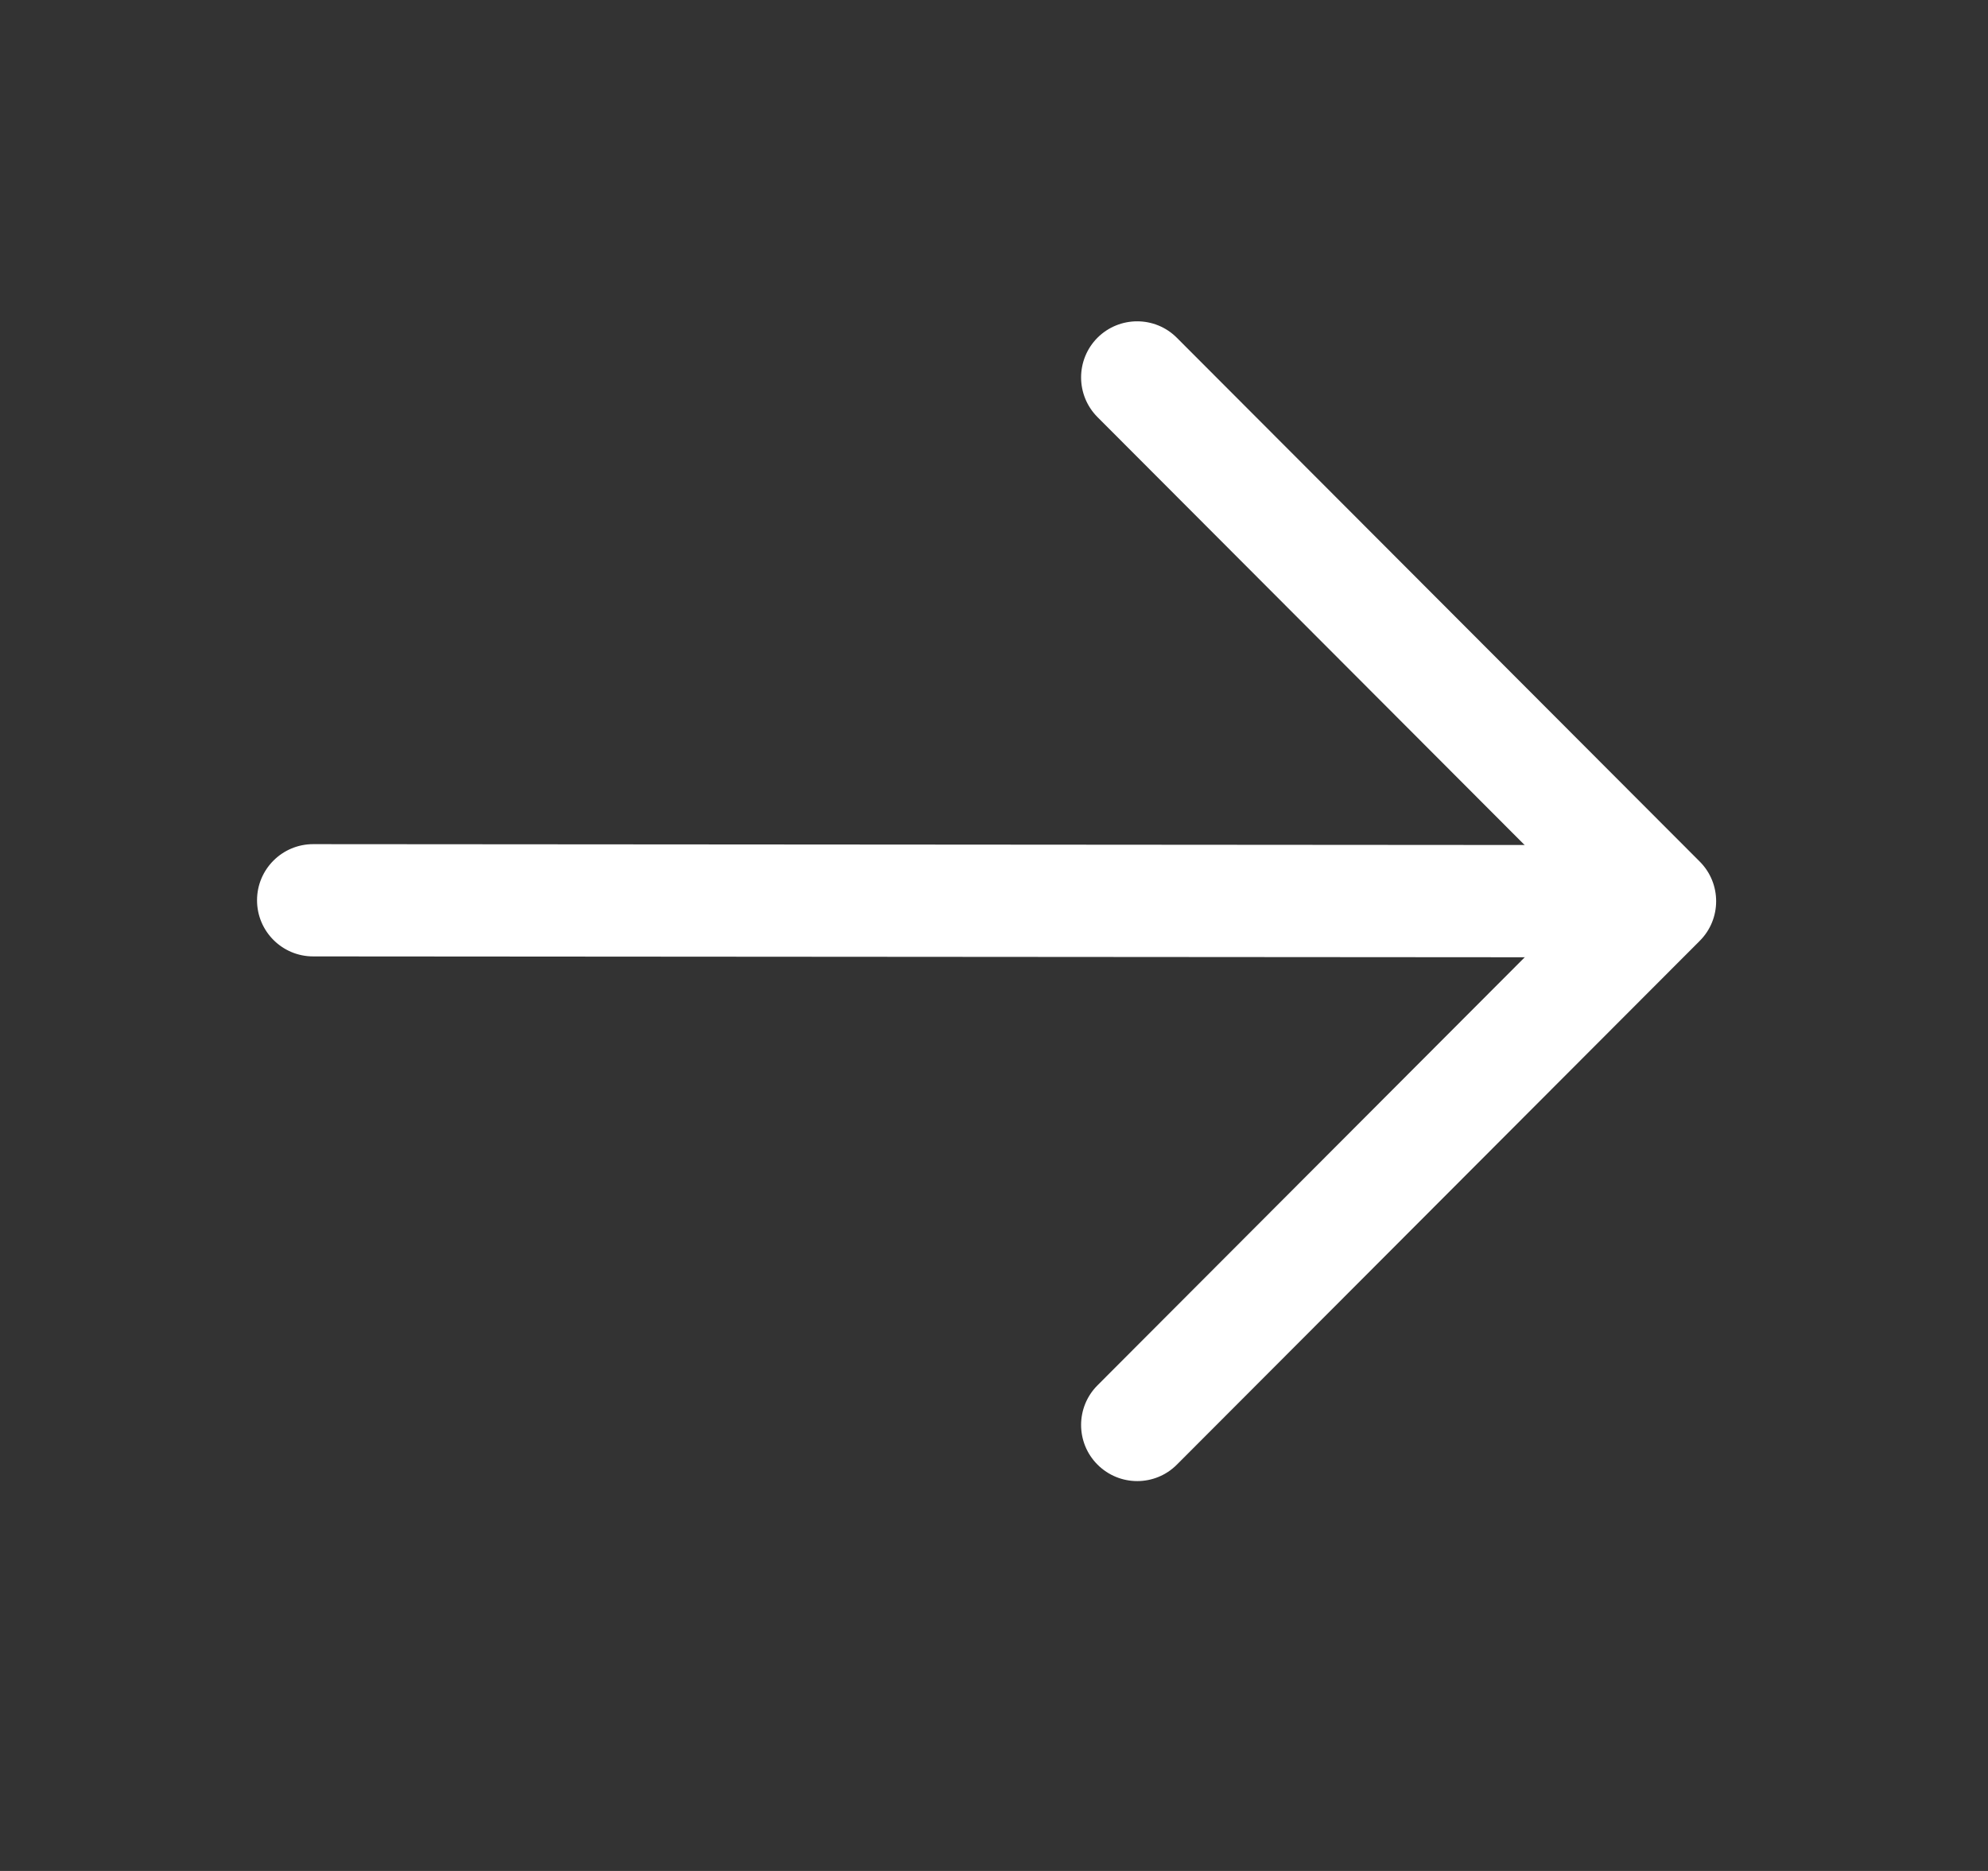
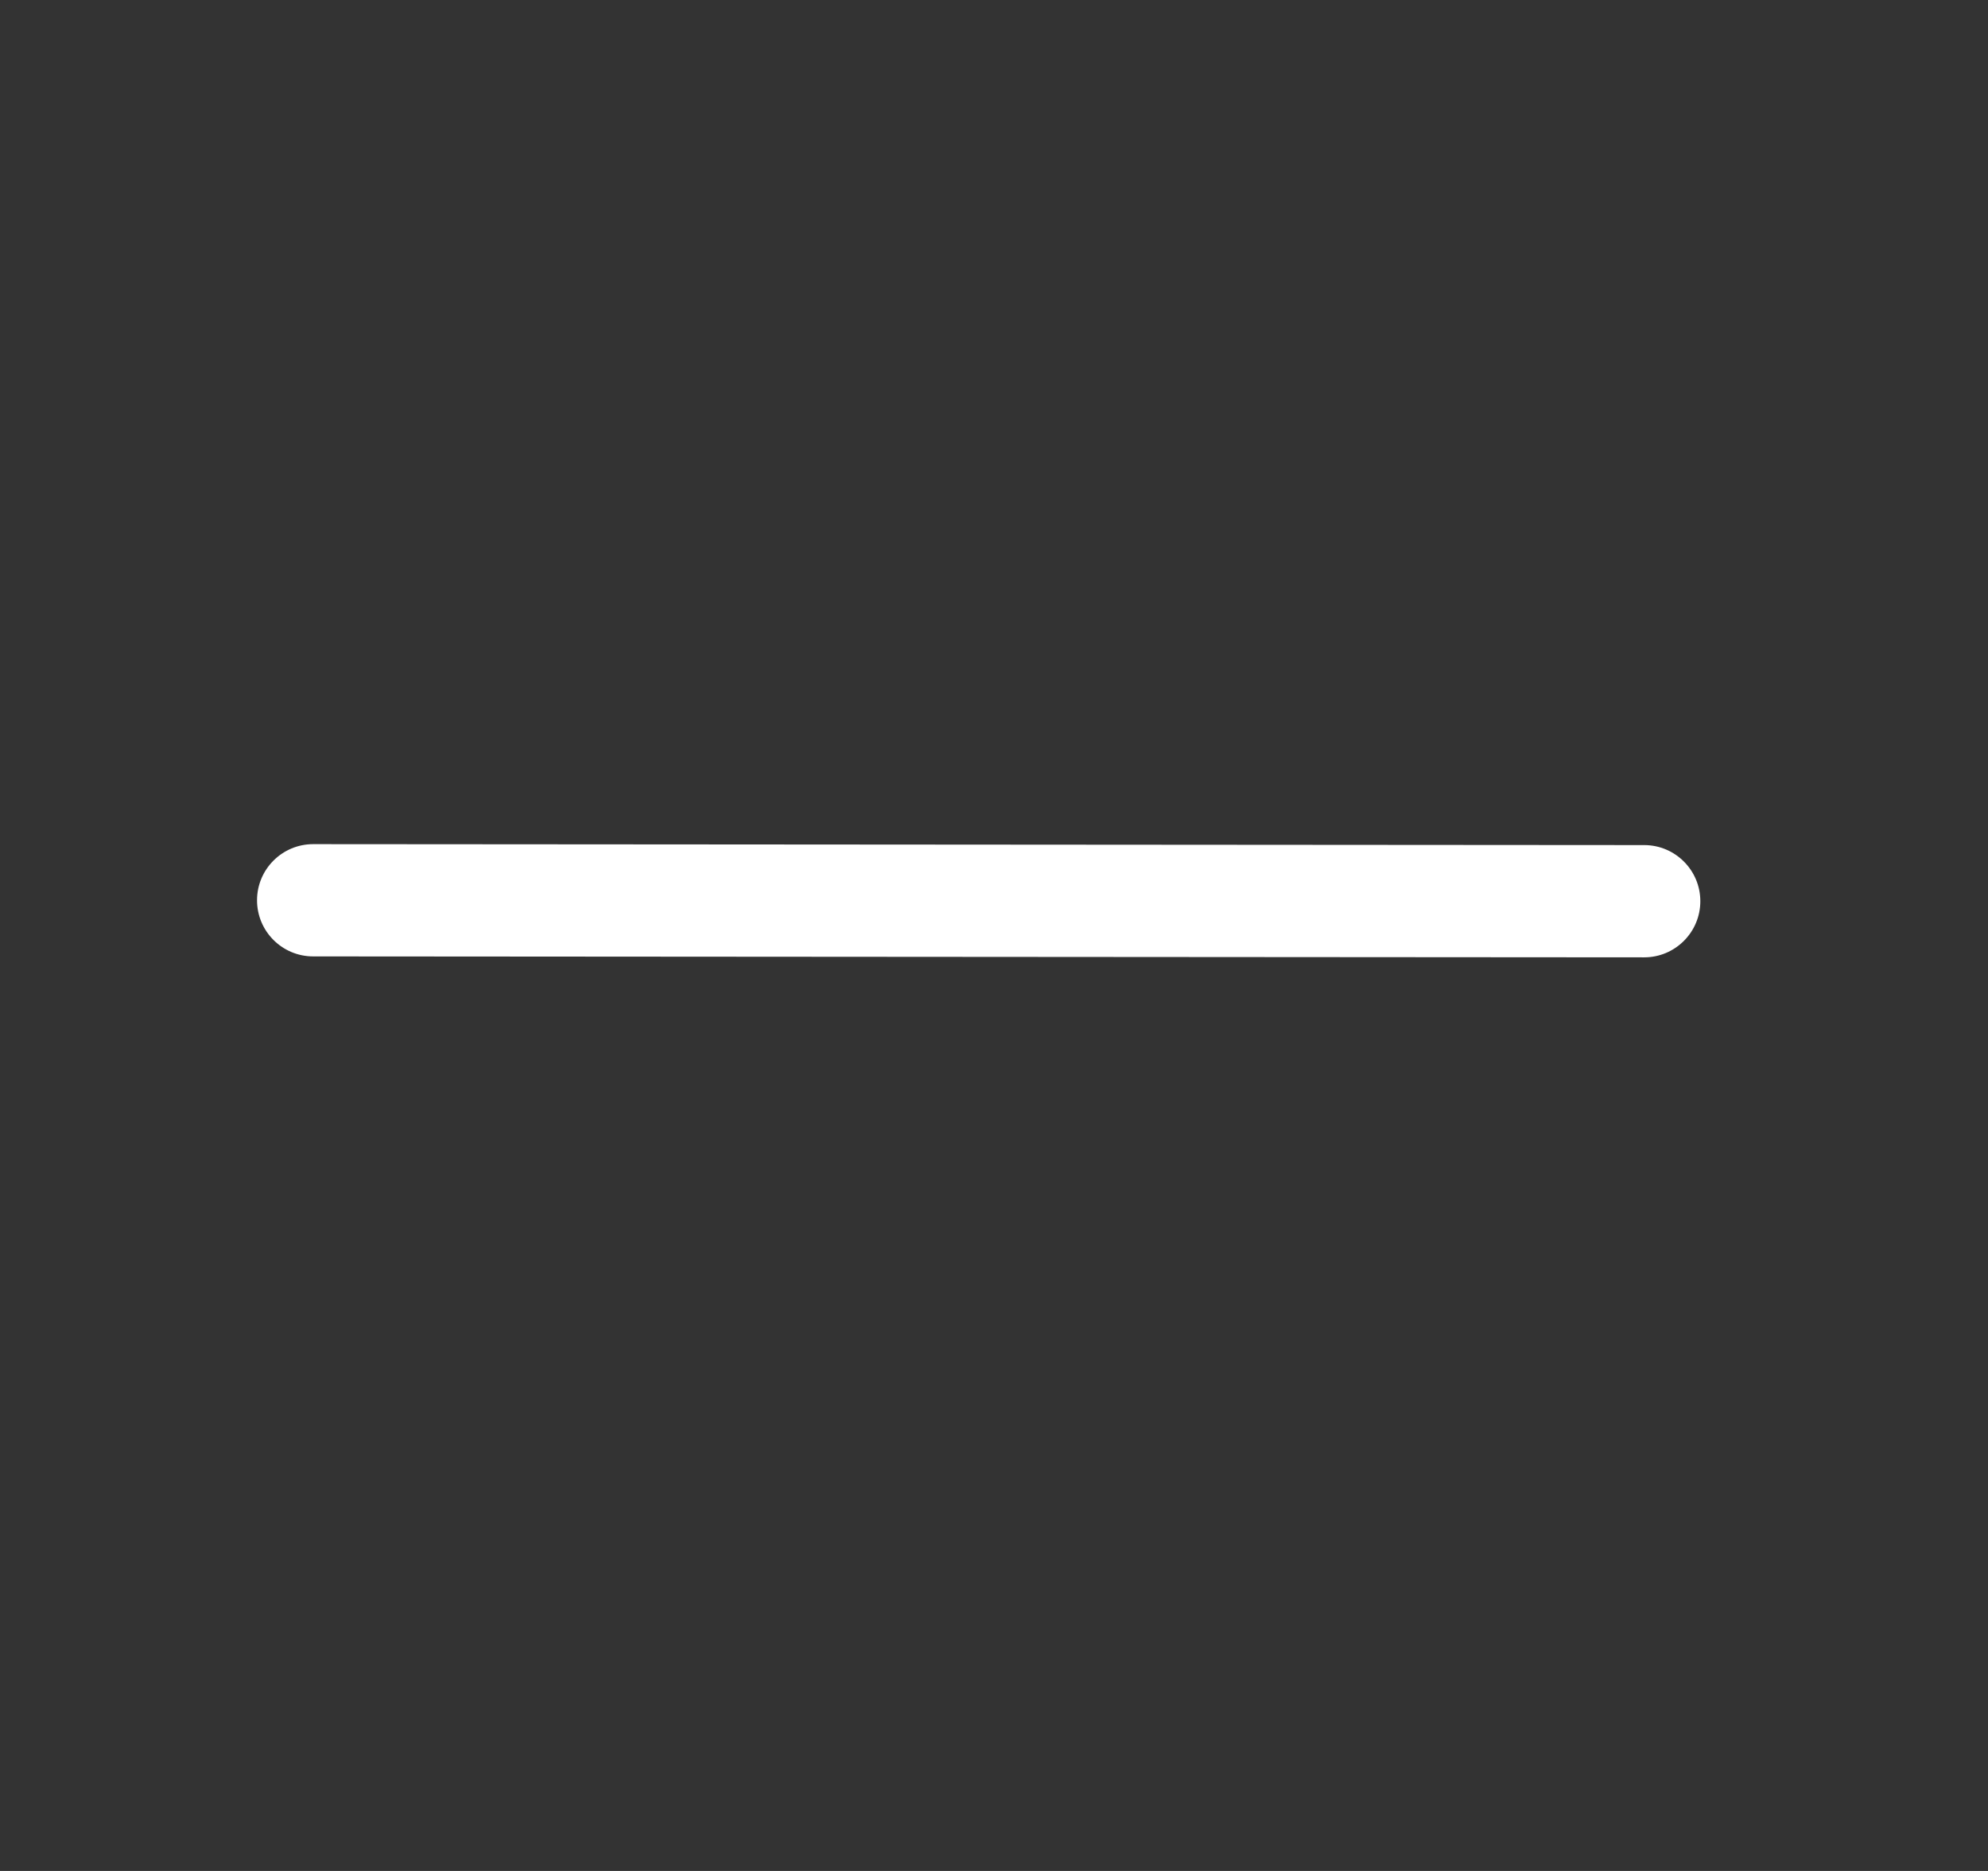
<svg xmlns="http://www.w3.org/2000/svg" width="17" height="16" viewBox="0 0 17 16" fill="none">
  <rect x="0" y="0" width="17" height="16" fill="#333333" stroke="none" />
  <g id="Inner Plugin Iframe">
    <path id="Vector" fill-rule="evenodd" clip-rule="evenodd" d="M14.54 7.707C14.54 7.972 14.325 8.187 14.06 8.187L2.678 8.179C2.413 8.179 2.198 7.964 2.198 7.699C2.198 7.434 2.413 7.219 2.678 7.219L14.06 7.227C14.325 7.227 14.54 7.442 14.54 7.707Z" fill="white" />
-     <path id="Vector_2" fill-rule="evenodd" clip-rule="evenodd" d="M9.385 12.525C9.198 12.338 9.198 12.034 9.385 11.847L13.517 7.707L9.385 3.567C9.198 3.379 9.198 3.076 9.385 2.888C9.573 2.701 9.877 2.701 10.064 2.889L14.535 7.368C14.722 7.555 14.722 7.859 14.535 8.046L10.064 12.525C9.877 12.713 9.573 12.713 9.385 12.525Z" fill="white" />
  </g>
</svg>